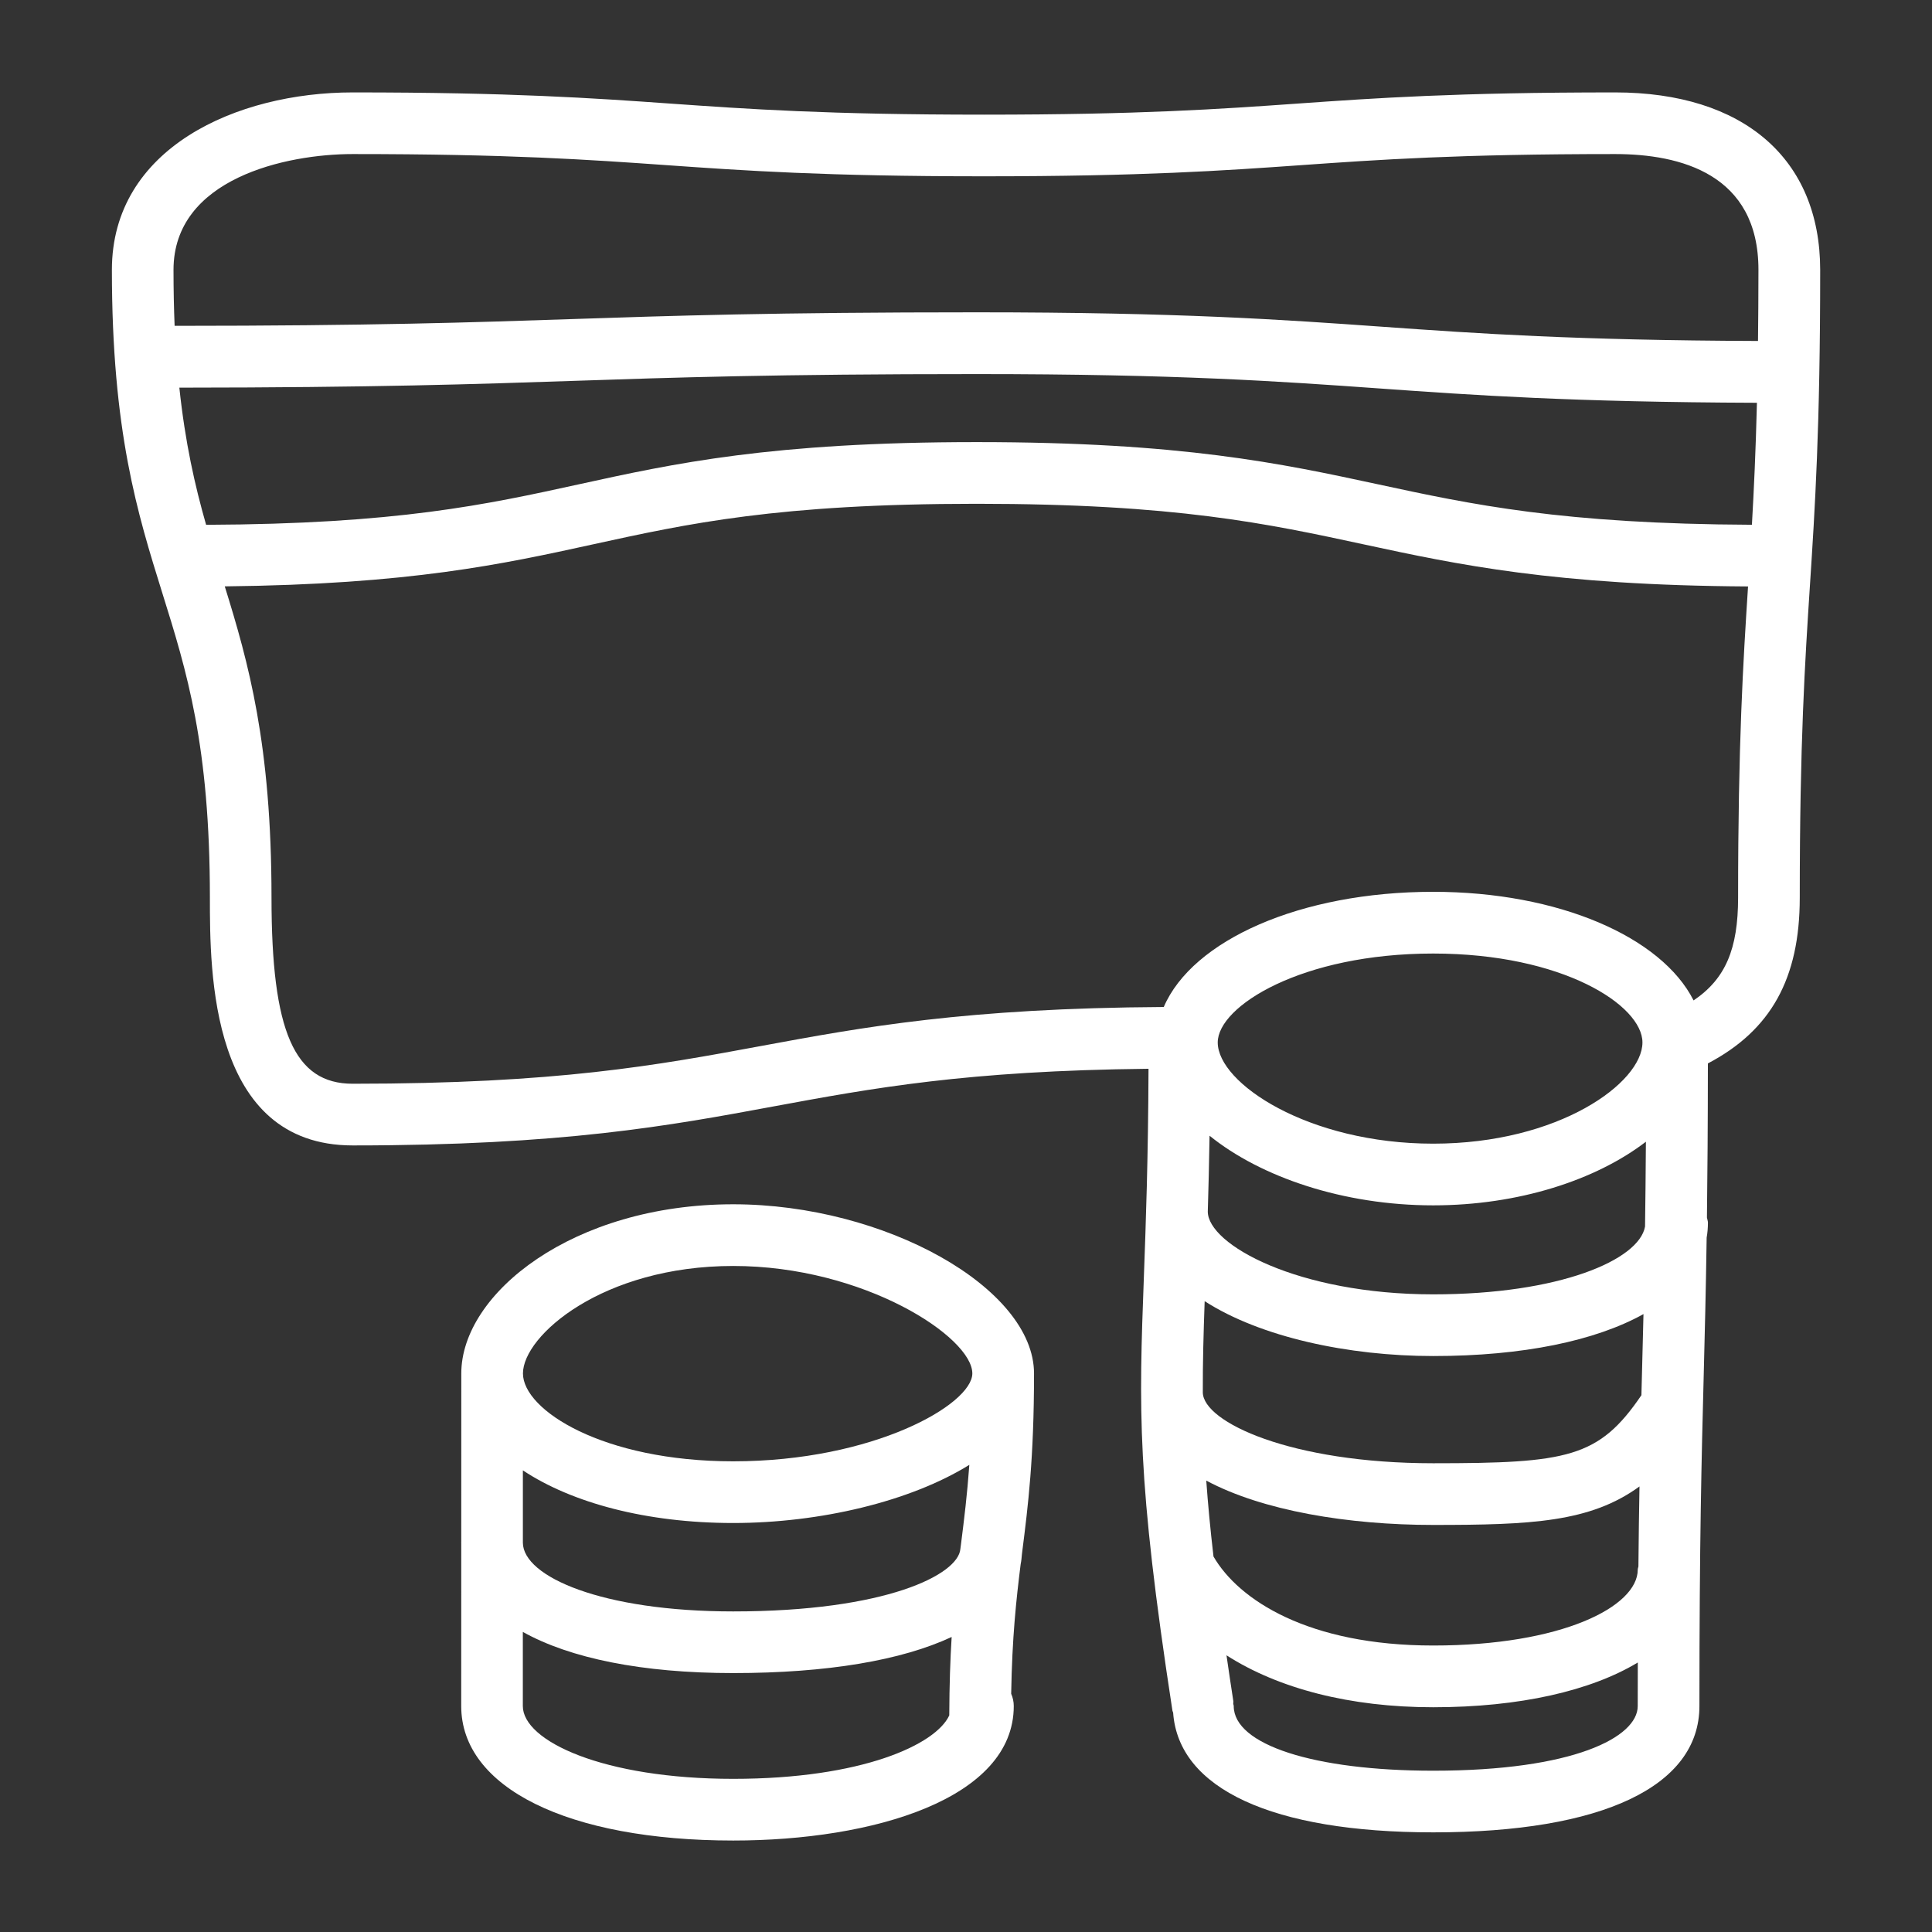
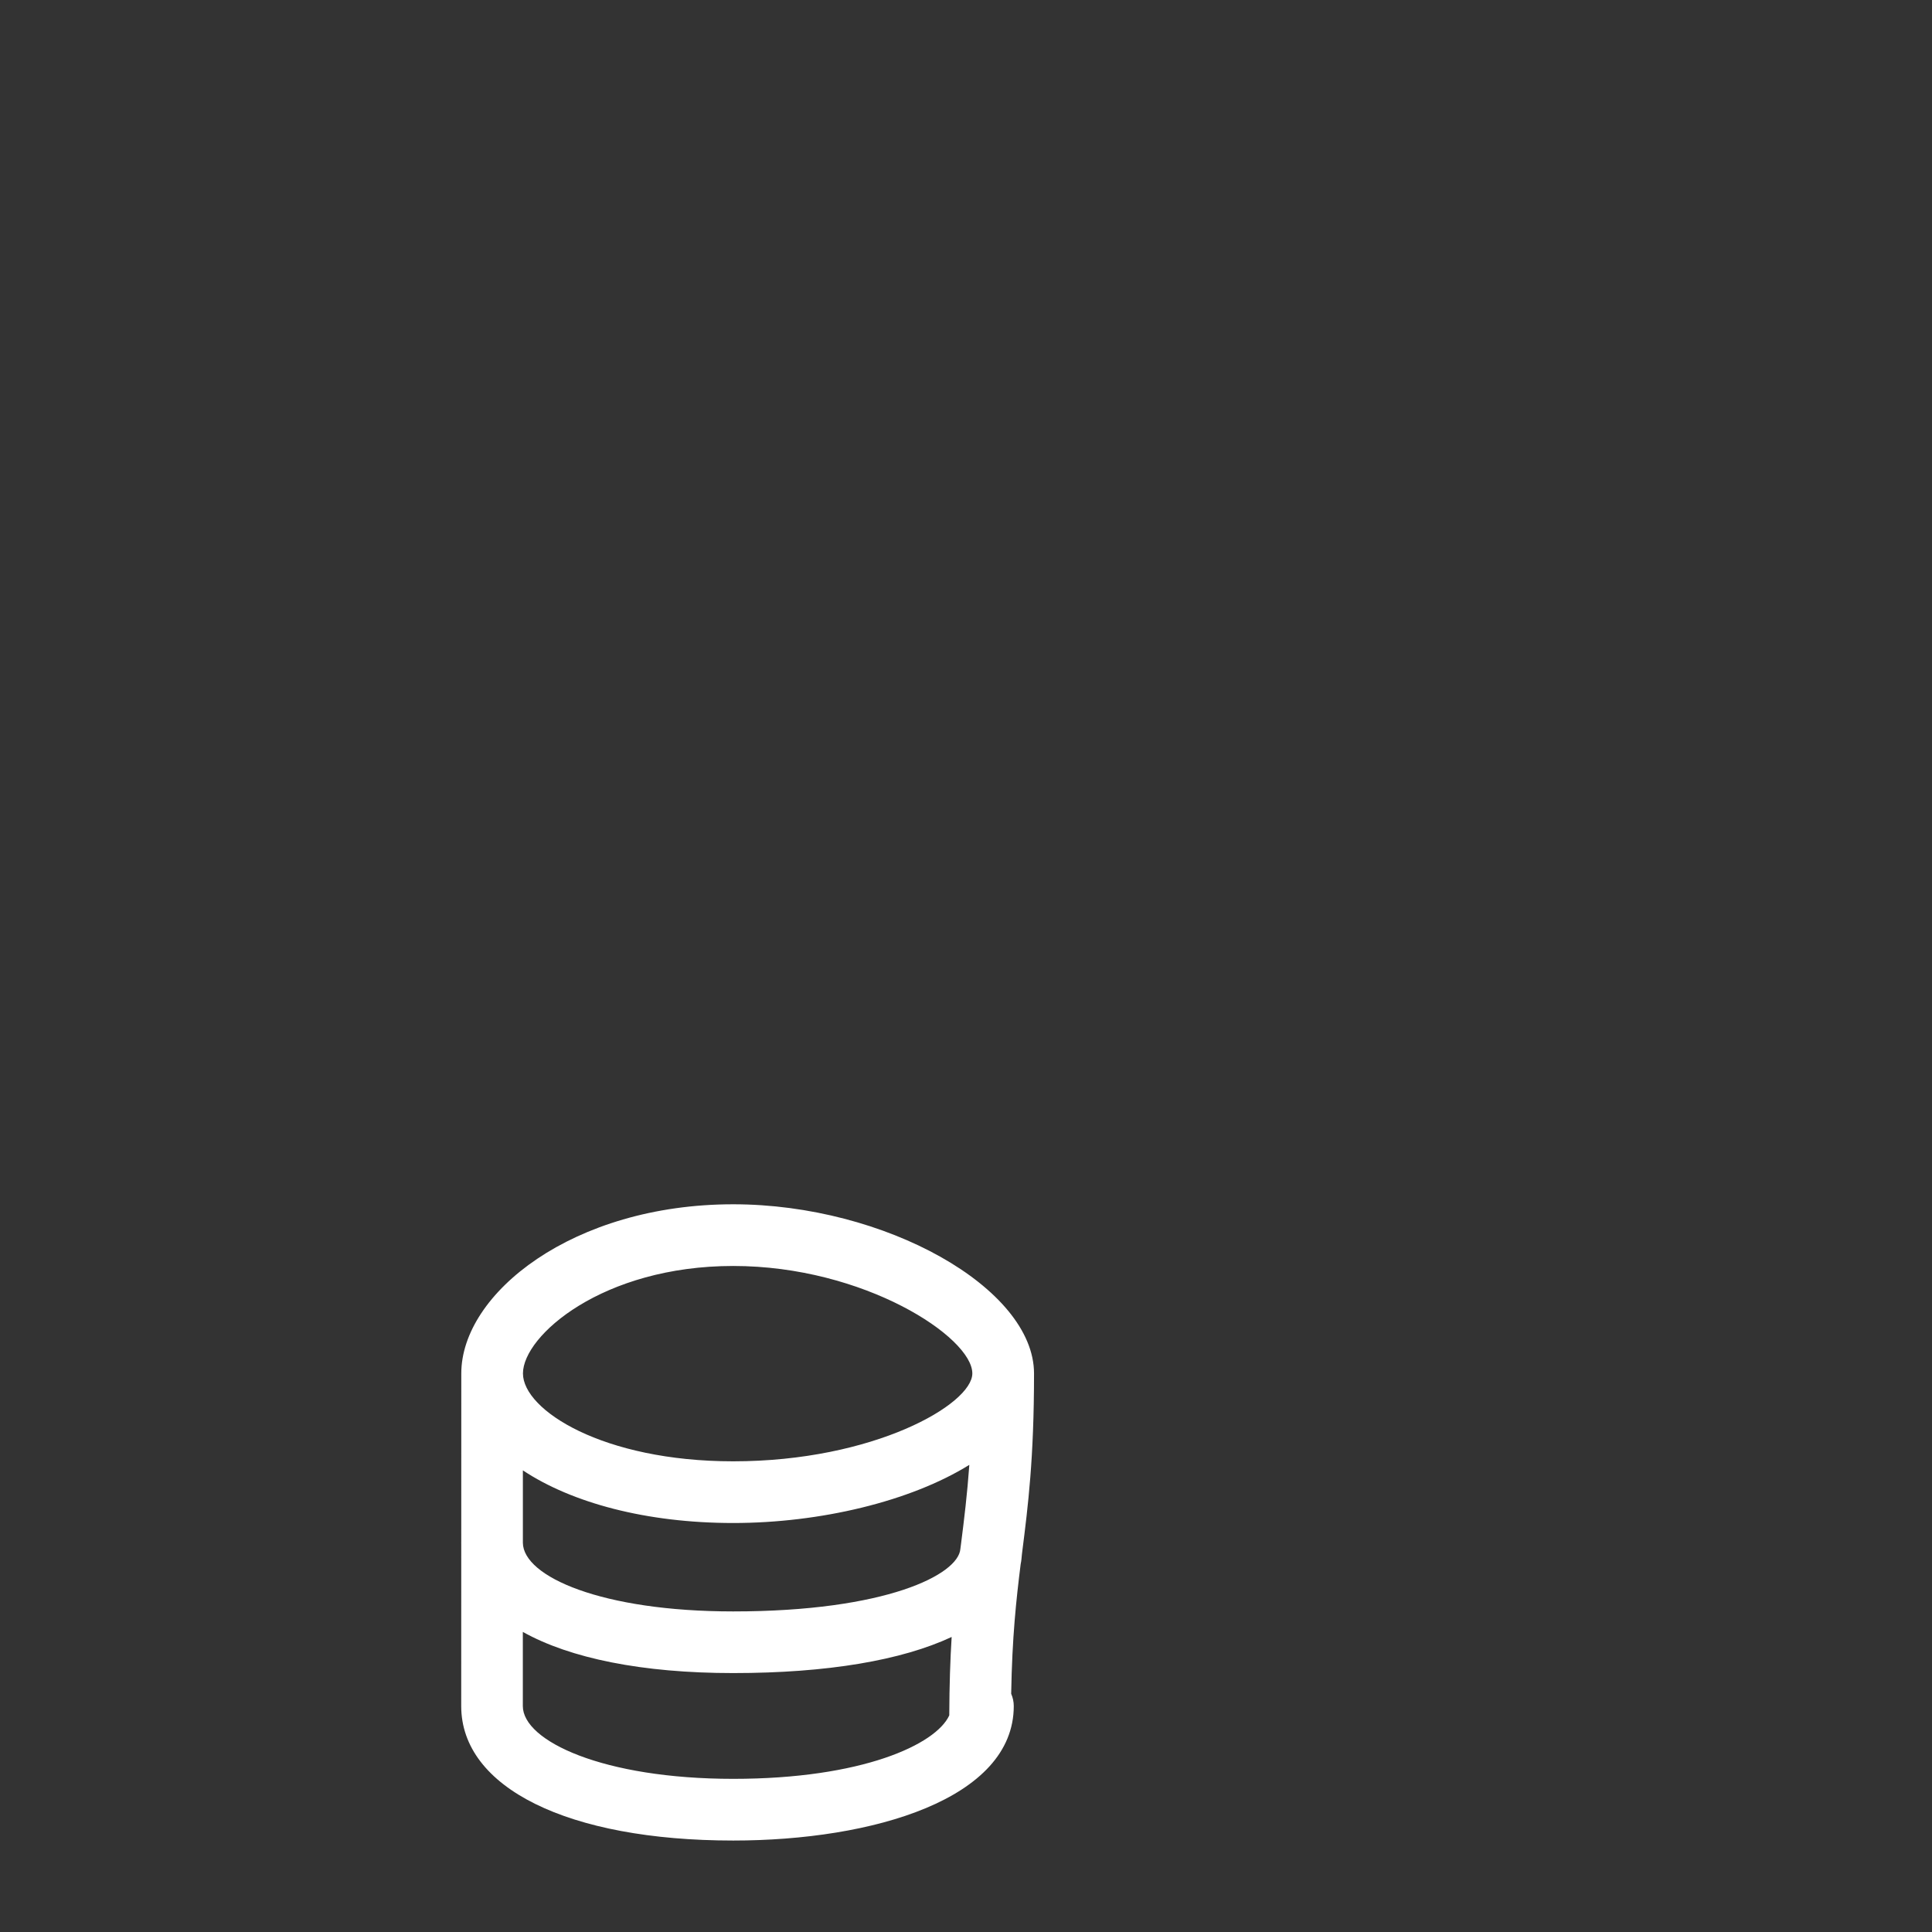
<svg xmlns="http://www.w3.org/2000/svg" width="427" height="427" viewBox="0 0 427 427" fill="none">
  <rect x="0" y="0" width="427" height="427" fill="#333333" stroke="none" />
-   <path d="M356.963 20.424C321.849 20.424 303.997 21.678 286.735 22.896C269.71 24.096 252.094 25.341 217.461 25.341C182.829 25.341 165.222 24.096 148.187 22.896C130.925 21.678 113.073 20.424 77.959 20.424C52.321 20.424 24.73 32.704 24.73 59.644C24.73 95.375 30.399 113.508 35.868 131.05C41.283 148.375 46.389 164.745 46.389 198.394C46.389 214.782 46.389 253.157 77.959 253.157C124.43 253.157 148.051 248.785 170.891 244.549C192.822 240.495 213.627 236.642 253.838 236.214C253.765 256.084 253.247 270.409 252.82 282.016C251.73 311.565 251.185 326.399 259.125 378.09C259.153 378.245 259.243 378.363 259.28 378.517C260.461 395.315 281.157 404.977 316.779 404.977C354.156 404.977 375.596 394.806 375.596 377.063C375.596 340.488 376.078 321.991 376.541 304.112C376.778 294.877 377.023 285.451 377.195 273.526C377.386 272.454 377.477 271.345 377.477 270.218C377.477 269.818 377.314 269.481 377.259 269.1C377.377 259.683 377.459 248.621 377.468 235.033C391.405 227.707 397.773 216.263 397.773 198.403C397.773 163.936 398.918 146.411 400.017 129.469C401.135 112.308 402.288 94.557 402.288 59.644C402.279 35.085 385.336 20.424 356.963 20.424ZM304.406 107.009C283.183 102.437 261.233 97.711 215.862 97.711C170.473 97.711 148.905 102.446 128.036 107.018C107.359 111.554 87.735 115.826 45.553 115.989C43.072 107.318 40.928 97.856 39.638 85.676C82.811 85.649 105.187 84.904 126.801 84.177C148.696 83.44 171.327 82.677 215.862 82.677C260.261 82.677 282.847 84.286 304.669 85.84C325.701 87.34 347.46 88.876 388.307 89.021C388.043 99.629 387.643 108.263 387.198 115.98C345.298 115.799 325.383 111.536 304.406 107.009ZM77.95 34.049C112.592 34.049 130.19 35.294 147.224 36.494C164.486 37.712 182.338 38.966 217.452 38.966C252.566 38.966 270.418 37.712 287.68 36.494C304.705 35.294 322.321 34.049 356.954 34.049C371.417 34.049 388.643 38.484 388.643 59.626C388.643 65.362 388.597 70.488 388.543 75.36C348.141 75.215 326.428 73.706 305.623 72.224C283.555 70.652 260.743 69.025 215.853 69.025C171.091 69.025 148.333 69.788 126.328 70.524C104.67 71.251 82.193 72.006 38.593 72.015C38.439 68.17 38.348 64.071 38.348 59.644C38.348 39.439 63.241 34.049 77.95 34.049ZM316.752 266.4C335.595 266.4 352.702 260.828 363.768 252.339C363.722 259.31 363.659 265.491 363.577 271.09C362.26 278.462 344.716 286.07 316.752 286.07C286.817 286.07 266.957 275.062 266.939 267.773C267.093 262.728 267.229 257.165 267.329 251.012C278.677 260.183 296.956 266.4 316.752 266.4ZM269.137 230.397C269.137 222.38 287.689 210.746 316.752 210.746C345.407 210.746 363.005 222.199 363.005 230.397C363.005 239.296 344.562 252.766 316.752 252.766C289.134 252.766 269.137 239.405 269.137 230.397ZM266.602 327.235C279.049 333.889 297.919 337.034 316.761 337.034C338.311 337.034 351.475 336.461 362.35 328.526C362.25 333.834 362.169 339.669 362.114 346.196C362.087 346.432 361.969 346.65 361.969 346.896C361.969 355.149 345.061 363.684 316.761 363.684C289.243 363.684 273.798 353.676 268.201 344.014C267.475 337.788 266.966 332.298 266.602 327.235ZM362.895 303.757C362.859 305.275 362.814 306.821 362.777 308.357C353.392 322.172 346.47 323.4 316.752 323.4C285.254 323.4 265.903 314.292 265.839 307.739C265.812 301.185 265.994 294.777 266.248 287.578C278.586 295.522 298.01 299.704 316.761 299.704C336.612 299.704 352.62 296.331 363.232 290.432C363.123 295.077 363.014 299.44 362.895 303.757ZM316.77 391.352C290.396 391.352 272.671 385.607 272.671 377.063C272.671 376.872 272.58 376.727 272.562 376.545C272.553 376.363 272.617 376.2 272.59 376.018C272.035 372.437 271.545 369.083 271.072 365.847C282.574 373.218 298.409 377.327 316.752 377.327C335.913 377.327 351.612 373.682 361.978 367.437C361.969 370.555 361.96 373.664 361.96 377.072C361.96 383.944 347.814 391.352 316.77 391.352ZM374.306 221.108C367.238 207.101 344.507 197.103 316.752 197.103C287.398 197.103 263.541 207.801 257.208 222.562C213.482 222.808 190.542 227.043 168.402 231.143C145.144 235.451 123.167 239.523 77.95 239.523C65.04 239.523 60.007 227.989 60.007 198.394C60.007 164.427 54.883 146.366 49.677 129.596C90.615 129.16 111.129 124.679 130.953 120.334C152.039 115.717 171.945 111.345 215.862 111.345C259.789 111.345 280.057 115.708 301.535 120.343C322.158 124.788 343.526 129.36 386.344 129.614C385.254 146.466 384.146 164.19 384.146 198.394C384.136 209.71 381.393 216.318 374.306 221.108Z" fill="white" />
  <path d="M162.051 266.164C126.637 266.164 101.953 285.87 101.953 303.548L101.944 340.86C101.944 340.878 101.935 340.897 101.935 340.924C101.935 340.978 101.944 341.033 101.944 341.087L101.935 377.063C101.935 395.115 125.538 406.785 162.06 406.785C192.913 406.785 224.057 397.596 224.057 377.063C224.057 376.1 223.848 375.182 223.485 374.345C223.703 361.748 224.593 353.64 225.583 345.687C225.738 344.987 225.792 344.26 225.856 343.542C225.874 343.342 225.901 343.142 225.928 342.951C227.209 332.834 228.536 322.363 228.536 303.557C228.527 284.679 195.602 266.164 162.051 266.164ZM212.401 341.224C212.355 341.596 212.31 341.969 212.255 342.342C211.801 348.004 195.857 356.148 162.042 356.148C132.997 356.148 115.635 348.45 115.563 340.978V324.972C126.41 332.171 142.9 336.606 162.042 336.606C181.266 336.606 201.244 331.825 214.236 323.754C213.763 330.344 213.1 335.725 212.401 341.224ZM162.051 279.798C190.978 279.798 214.899 295.522 214.899 303.548C214.899 310.374 193.104 322.972 162.051 322.972C133.26 322.972 115.581 311.665 115.581 303.548C115.581 295.186 133.224 279.798 162.051 279.798ZM162.051 393.151C133.333 393.151 115.553 384.798 115.553 377.063V360.675C125.965 366.501 141.909 369.773 162.042 369.773C182.901 369.773 199.327 366.938 210.329 361.793C210.02 366.729 209.83 372.4 209.802 379.126C206.841 385.571 190.515 393.151 162.051 393.151Z" fill="white" />
</svg>